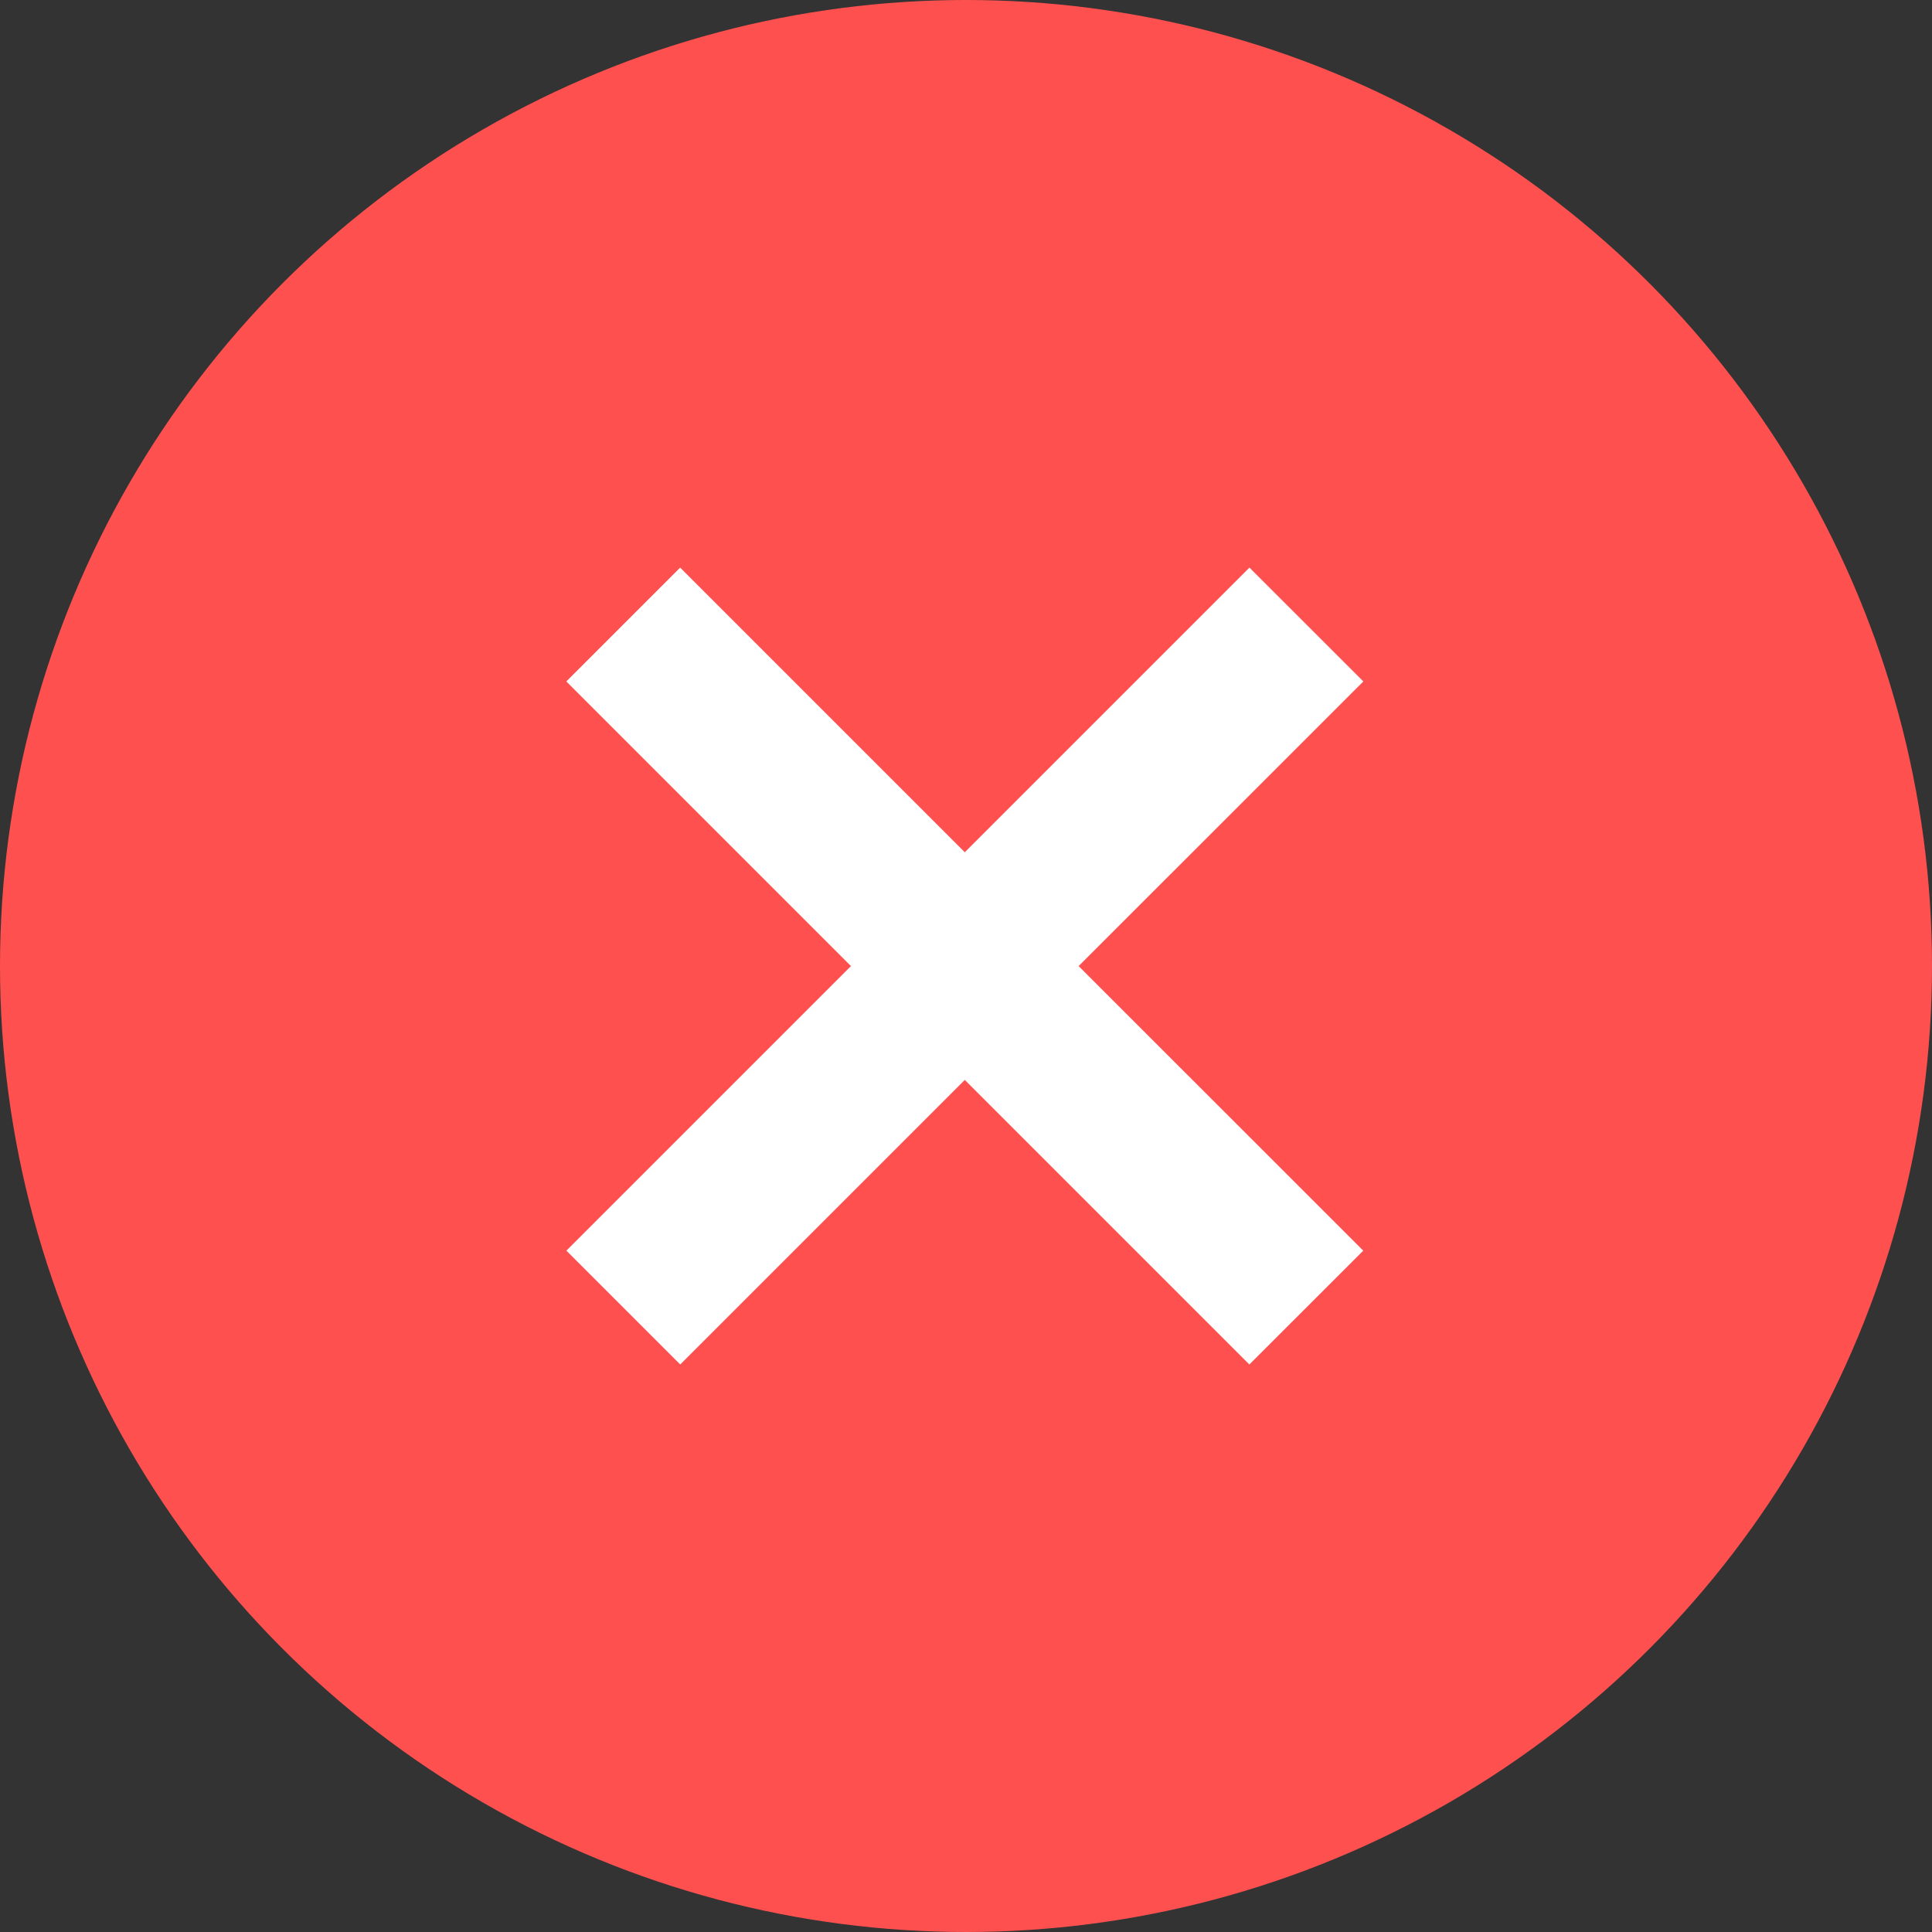
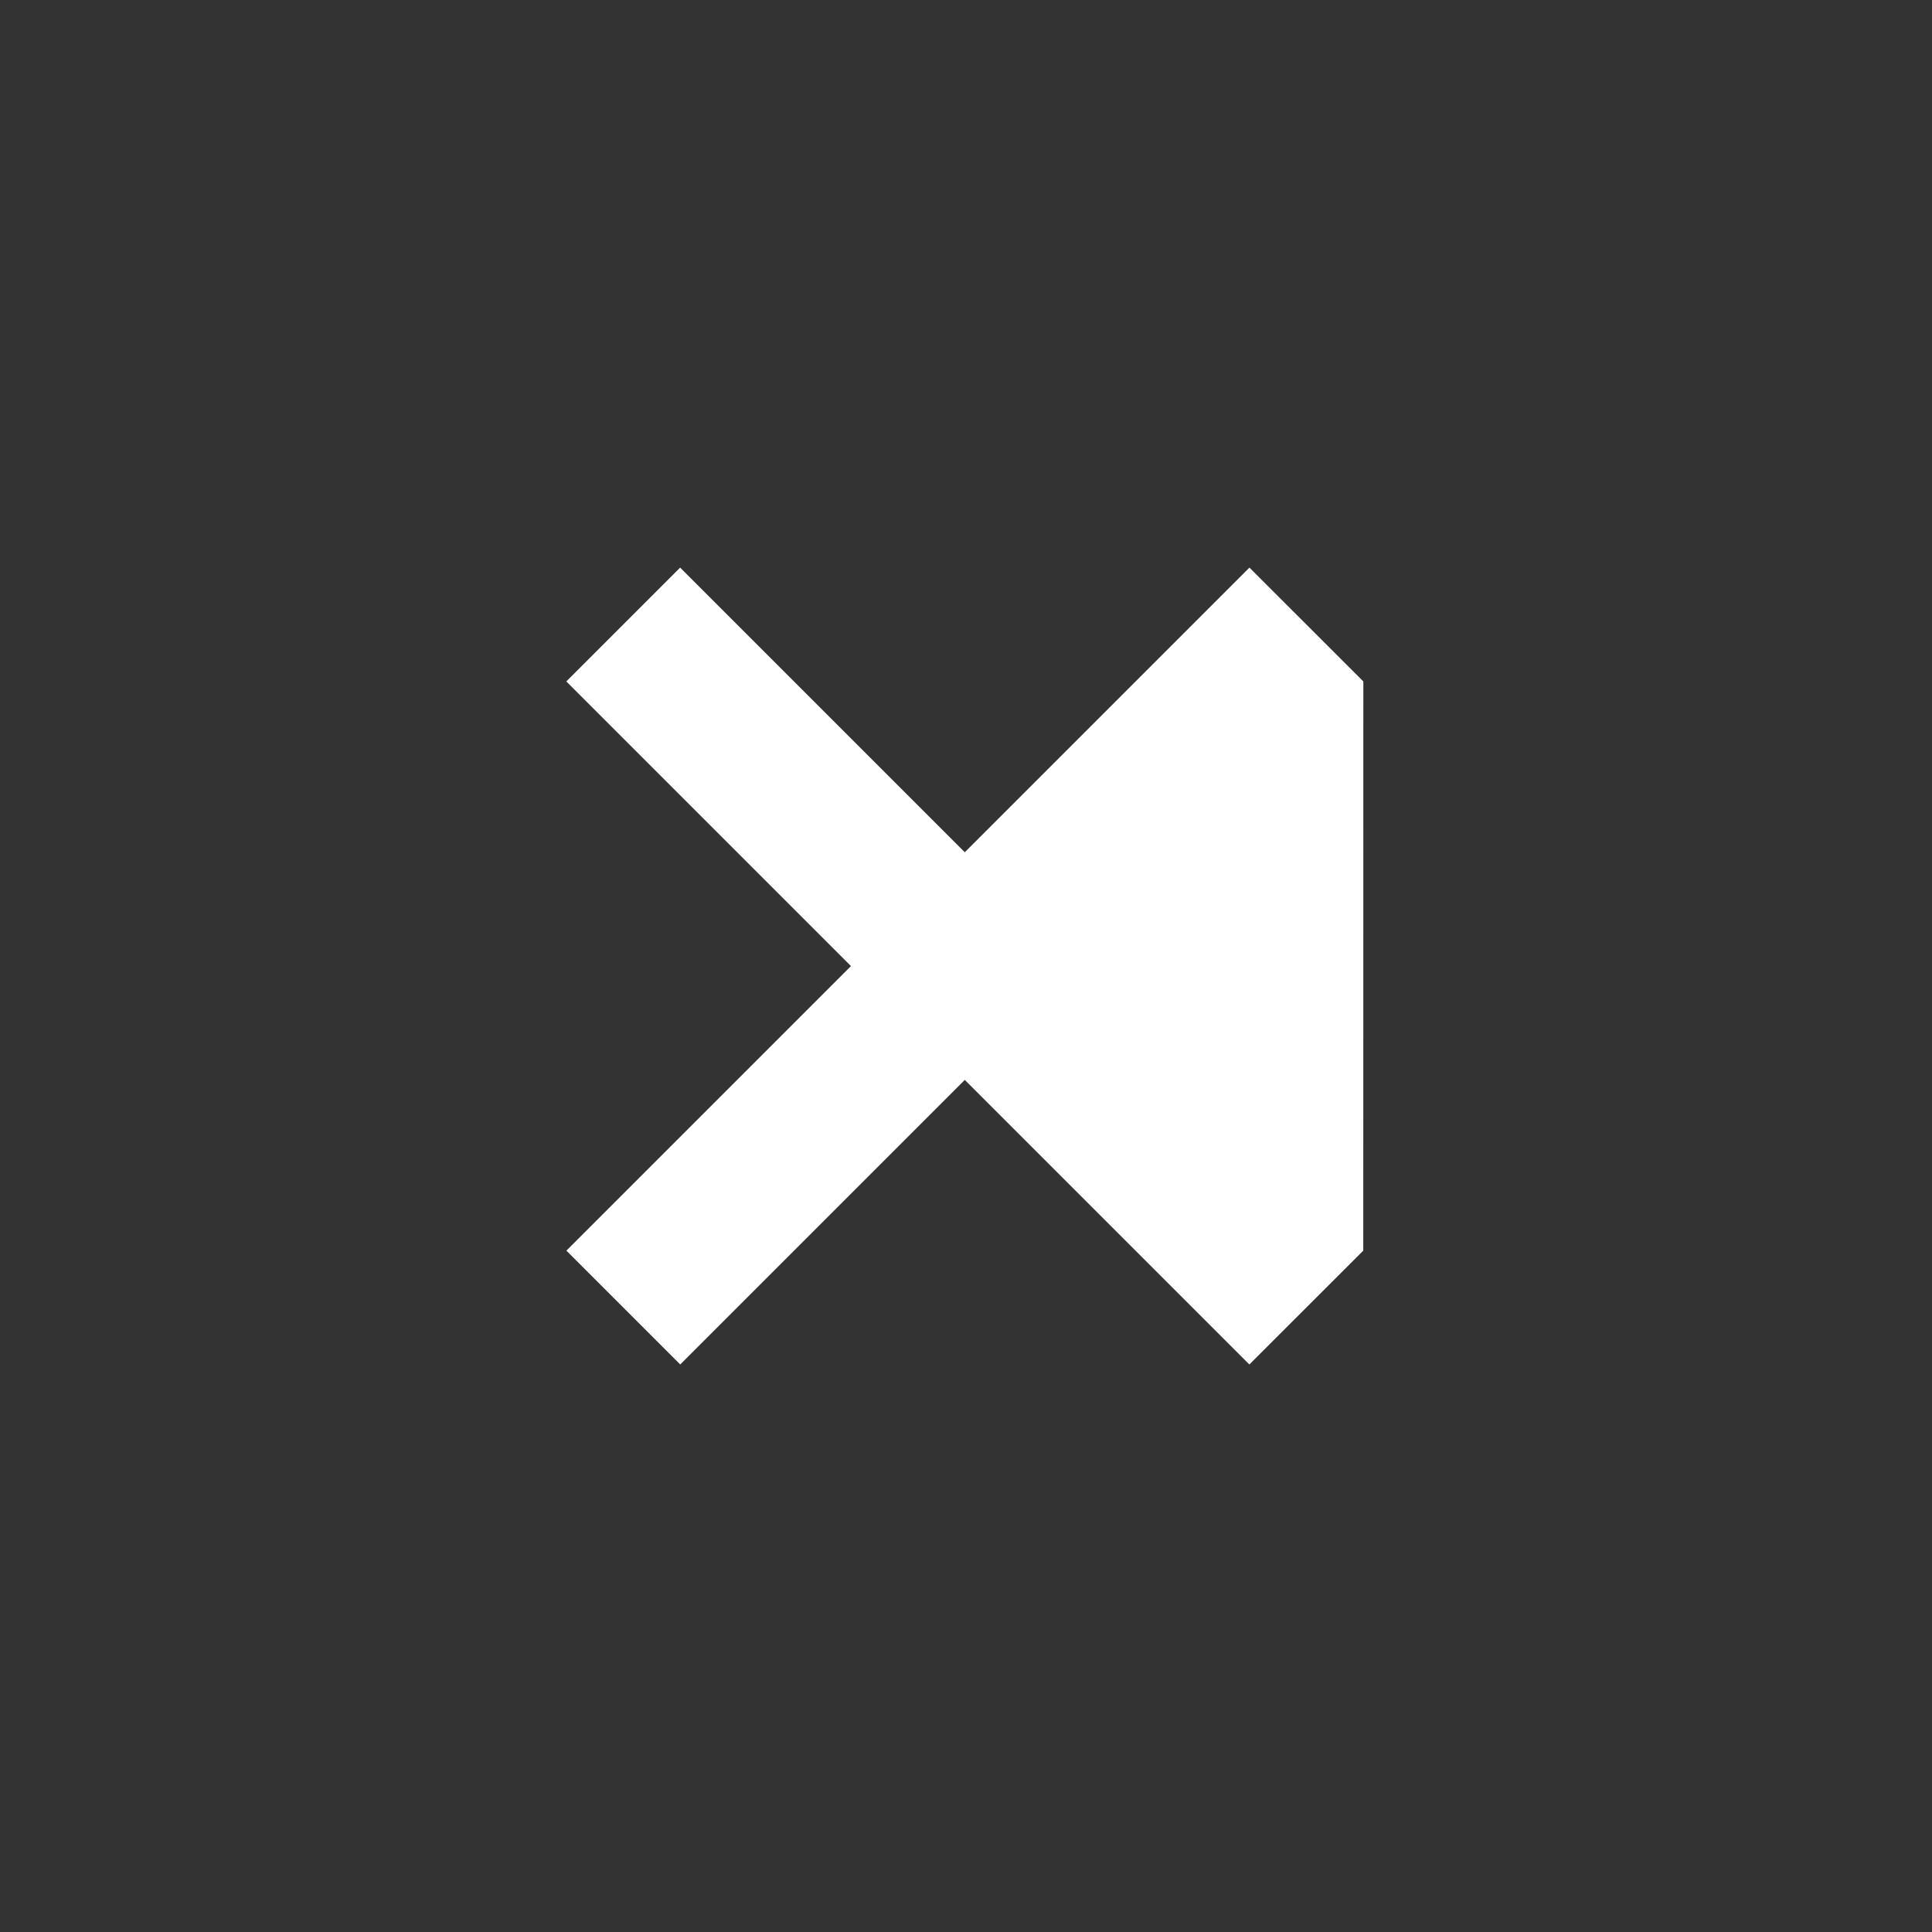
<svg xmlns="http://www.w3.org/2000/svg" width="24" height="24" viewBox="0 0 24 24" fill="none">
  <rect x="0" y="0" width="24" height="24" fill="#333333" stroke="none" />
-   <circle cx="12" cy="12" r="12" fill="#FF5050" />
-   <path fill-rule="evenodd" clip-rule="evenodd" d="M8.449 7.051L7.035 8.465L10.571 12.001L7.036 15.536L8.45 16.95L11.985 13.415L15.52 16.95L16.935 15.536L13.399 12.001L16.936 8.465L15.521 7.051L11.985 10.587L8.449 7.051Z" fill="white" />
+   <path fill-rule="evenodd" clip-rule="evenodd" d="M8.449 7.051L7.035 8.465L10.571 12.001L7.036 15.536L8.45 16.95L11.985 13.415L15.52 16.95L16.935 15.536L16.936 8.465L15.521 7.051L11.985 10.587L8.449 7.051Z" fill="white" />
</svg>